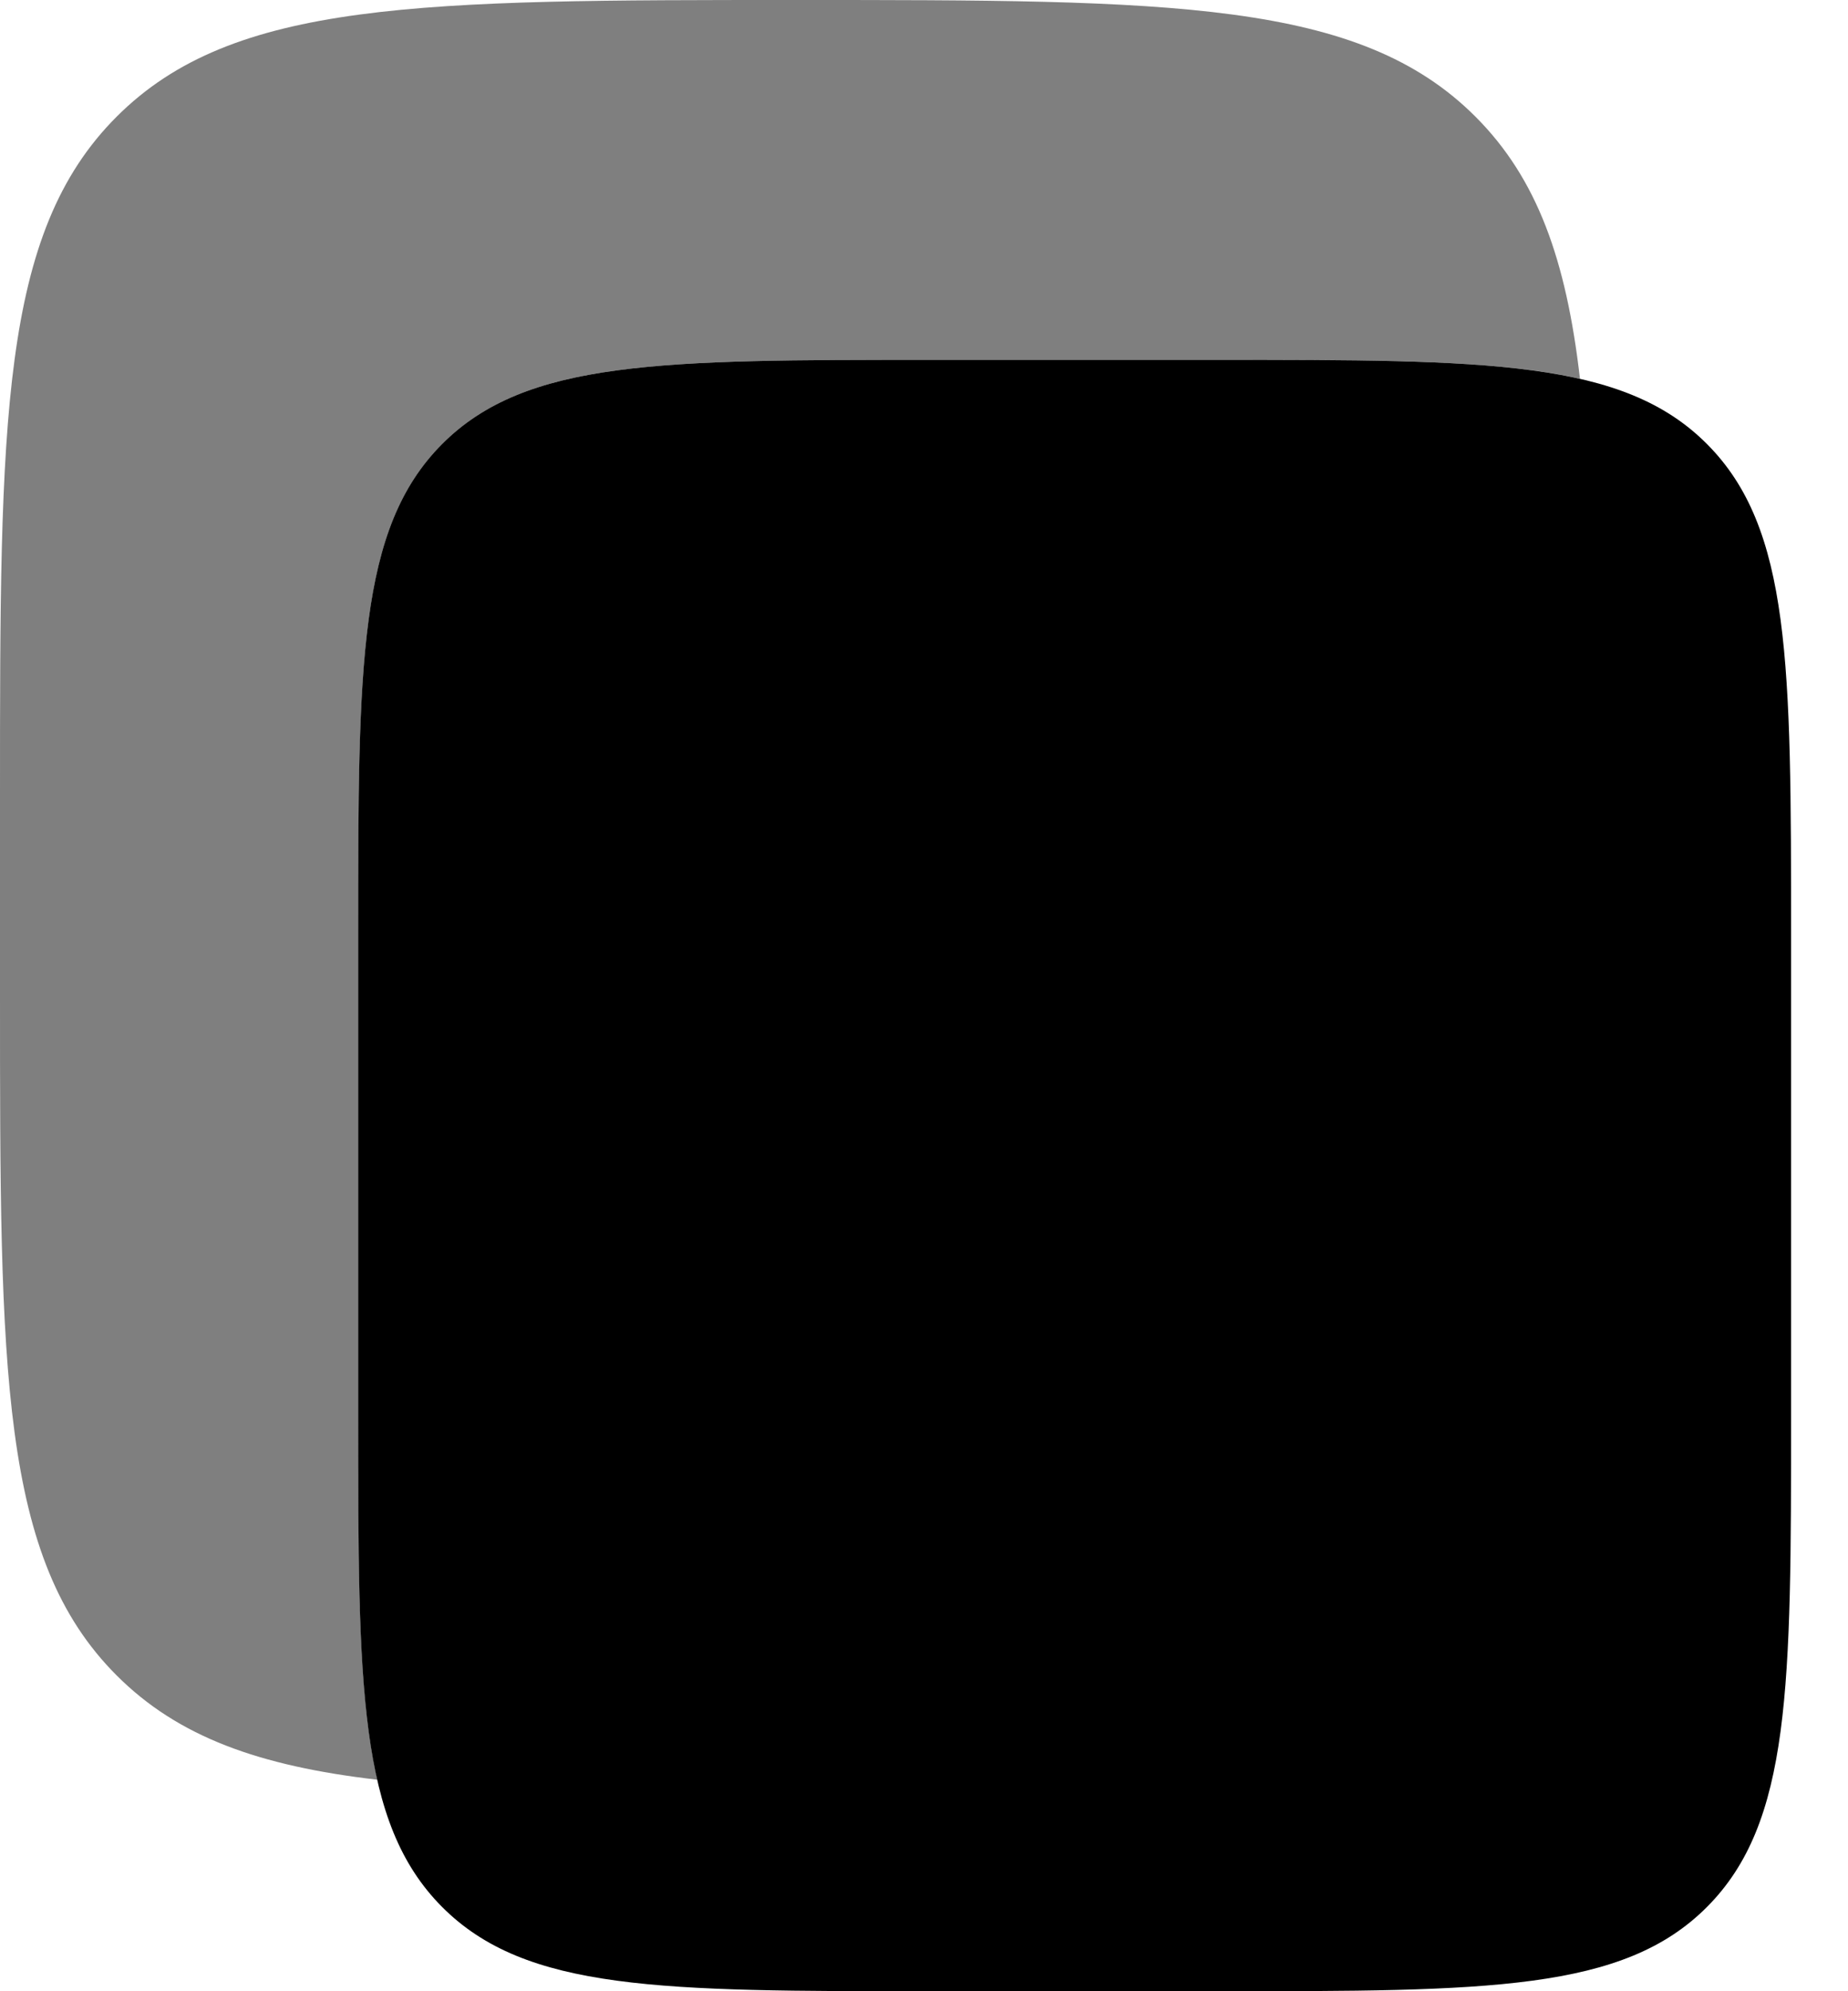
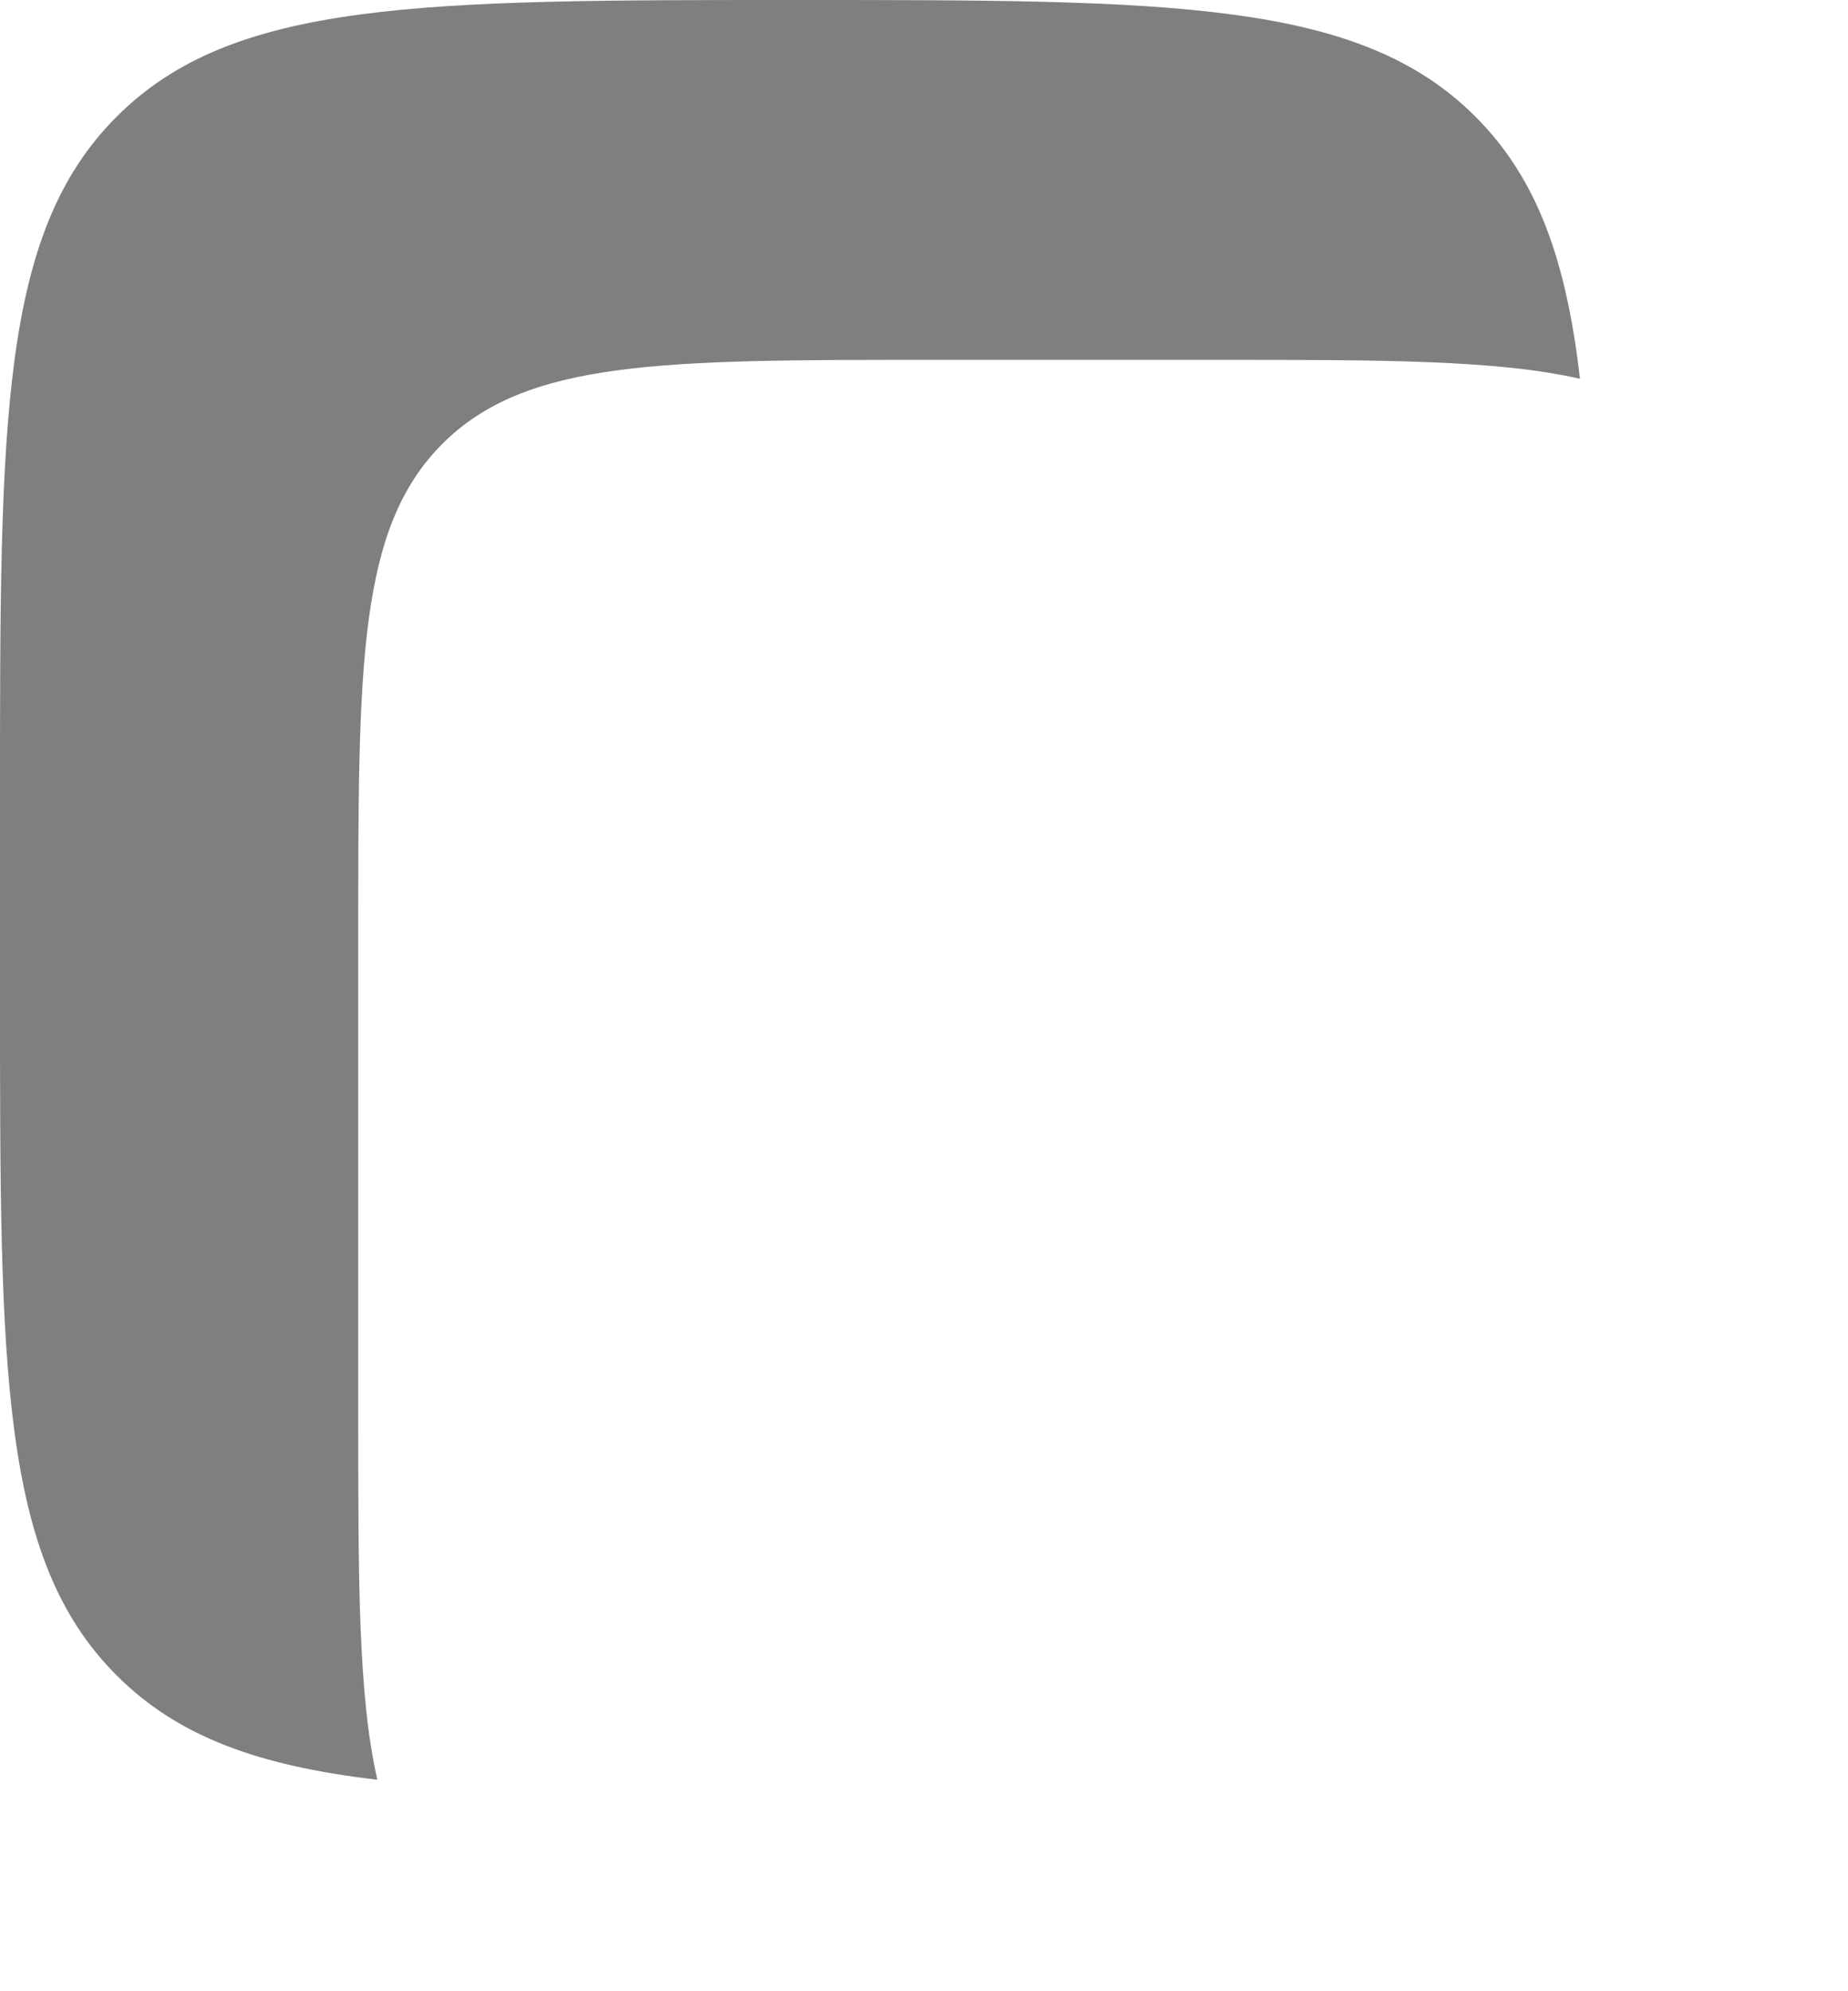
<svg xmlns="http://www.w3.org/2000/svg" width="26" height="28" viewBox="0 0 26 28" fill="none">
-   <path d="M5.039 13.156C5.039 9.339 5.039 7.431 6.219 6.245C7.401 5.06 9.301 5.06 13.103 5.06H17.135C20.936 5.06 22.837 5.06 24.017 6.245C25.199 7.431 25.199 9.339 25.199 13.156V19.904C25.199 23.72 25.199 25.628 24.017 26.814C22.837 28 20.936 28 17.135 28H13.103C9.301 28 7.401 28 6.219 26.814C5.039 25.628 5.039 23.72 5.039 19.904V13.156Z" fill="black" />
  <path opacity="0.5" d="M1.641 1.641C-1.66893e-07 3.28 0 5.921 0 11.2V14C0 19.279 -1.66893e-07 21.92 1.641 23.559C2.505 24.424 3.647 24.833 5.309 25.026C5.04 23.85 5.04 22.232 5.04 19.902V13.156C5.04 9.339 5.04 7.431 6.22 6.245C7.402 5.06 9.302 5.06 13.104 5.06H17.136C19.449 5.06 21.056 5.06 22.229 5.326C22.036 3.655 21.627 2.509 20.759 1.641C19.12 -1.66893e-07 16.479 0 11.2 0C5.921 0 3.28 -1.66893e-07 1.641 1.641Z" fill="black" />
</svg>